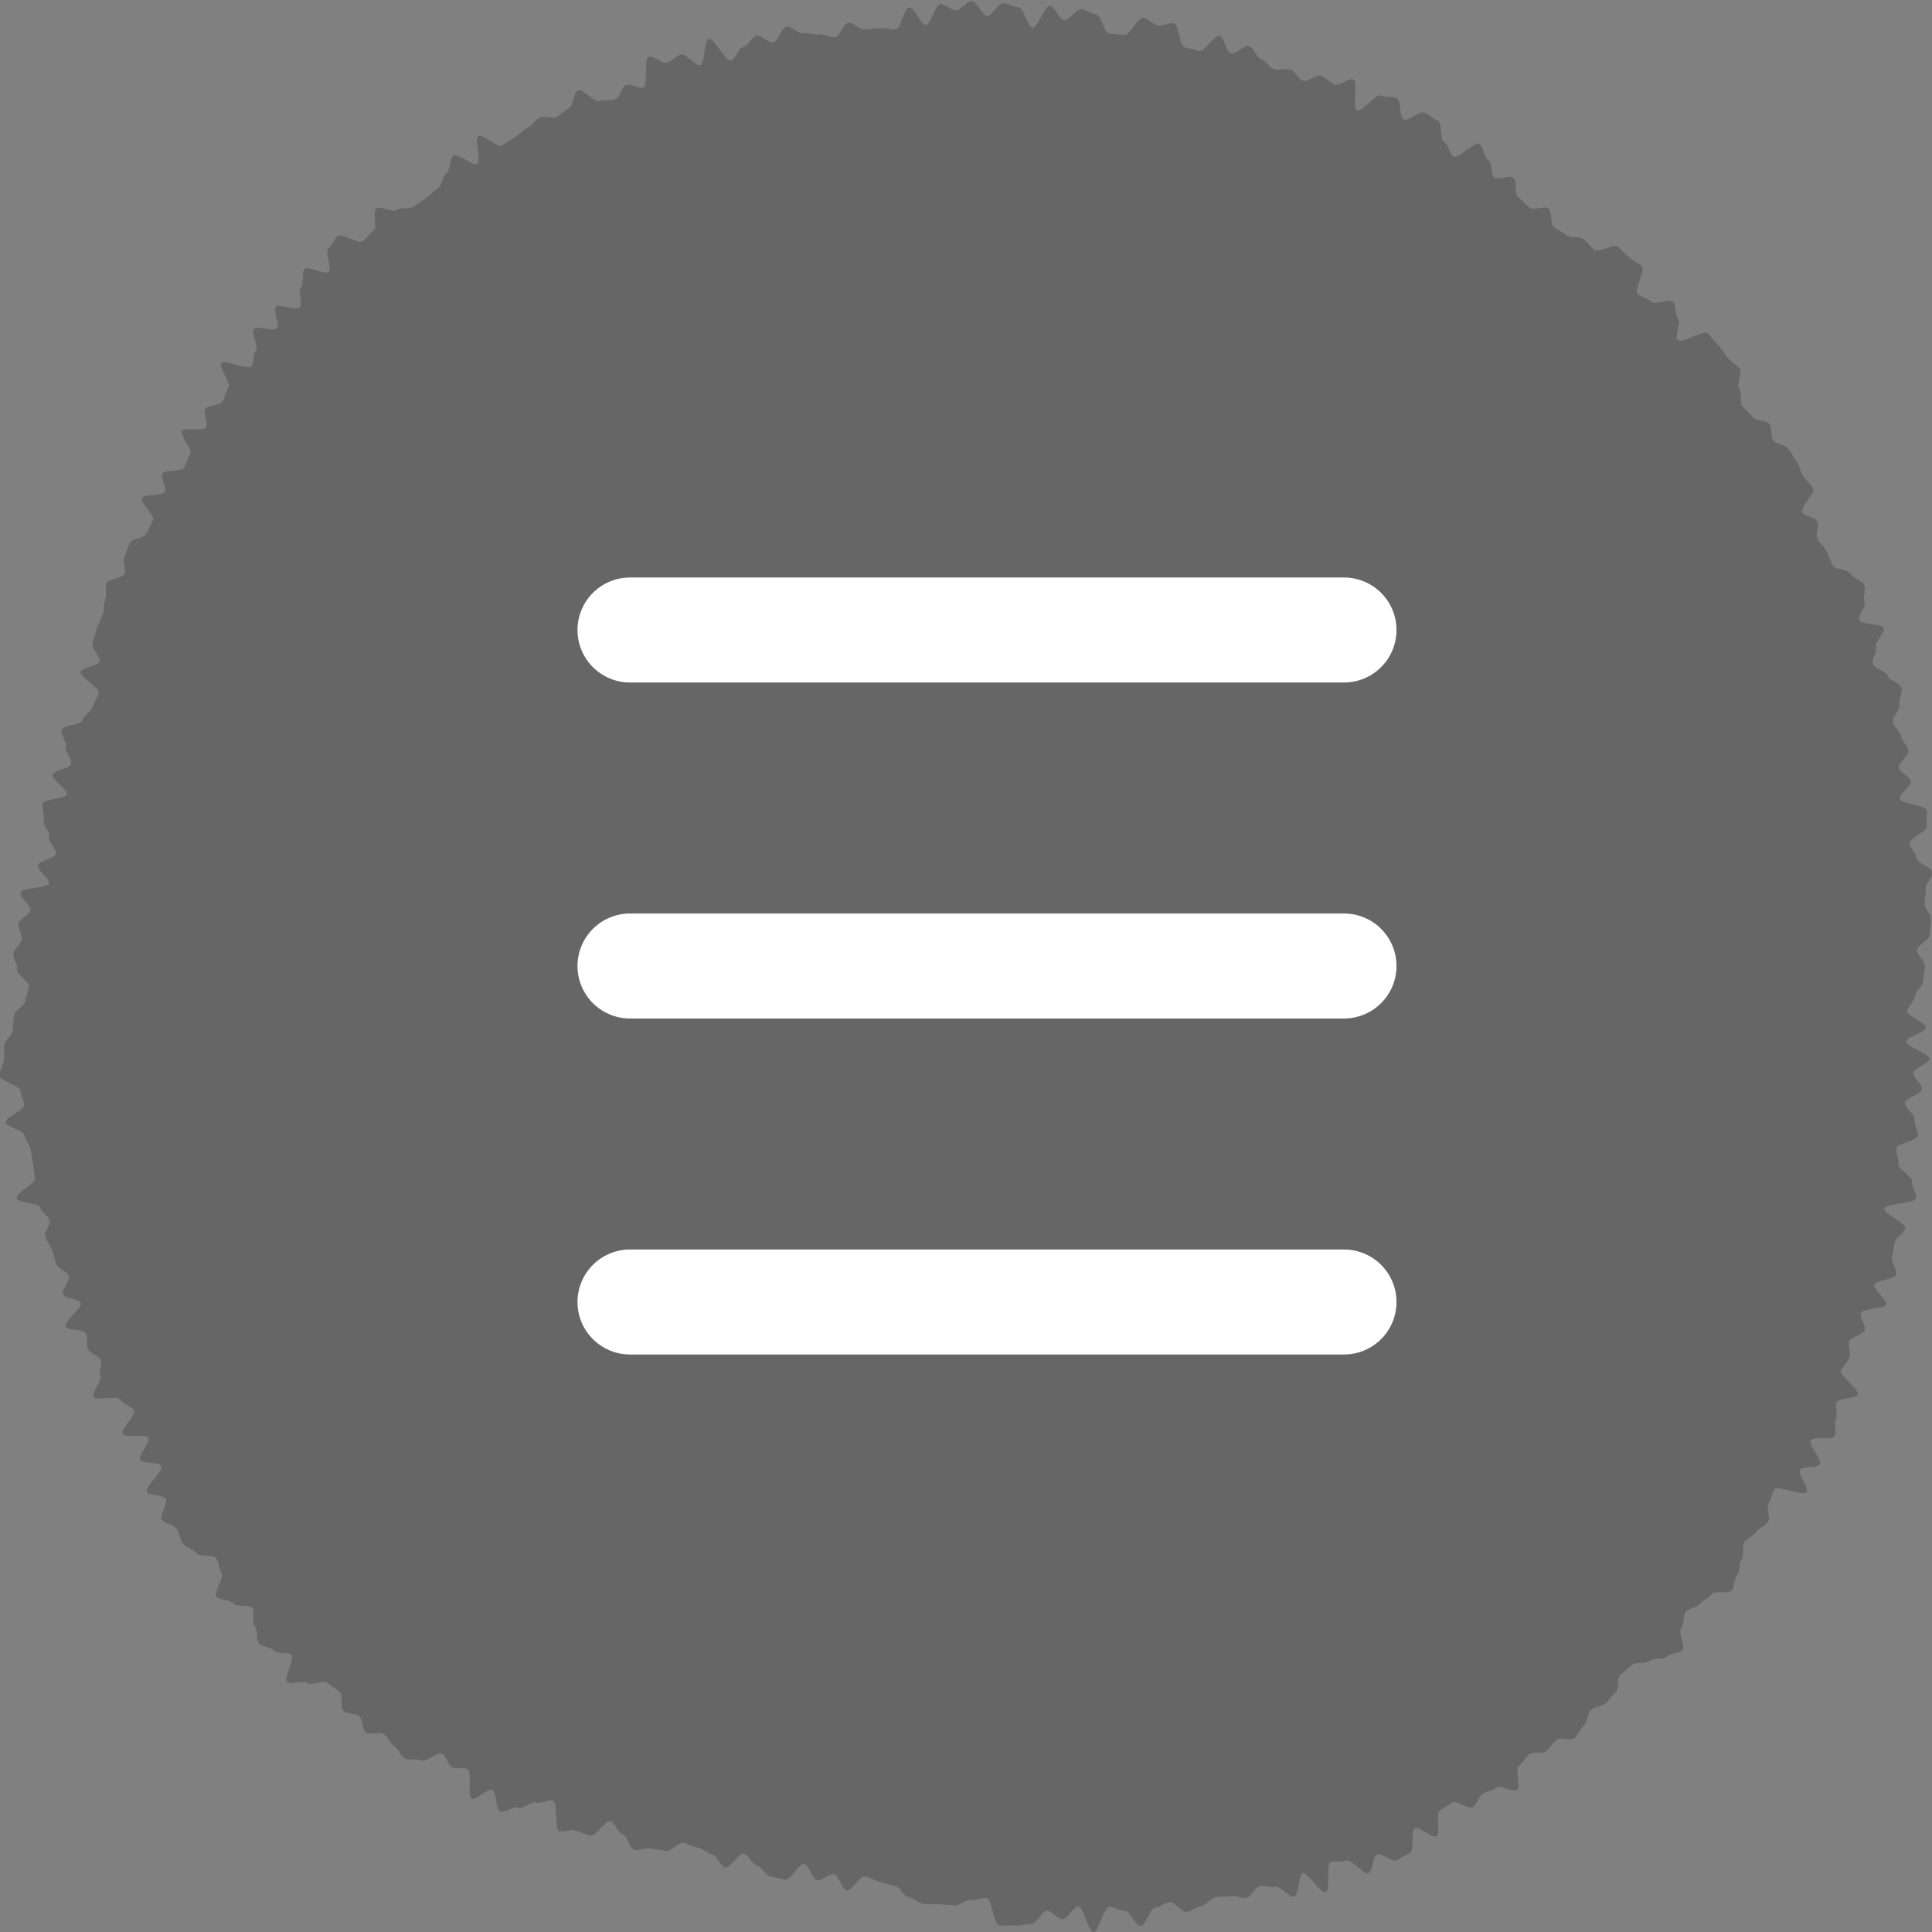
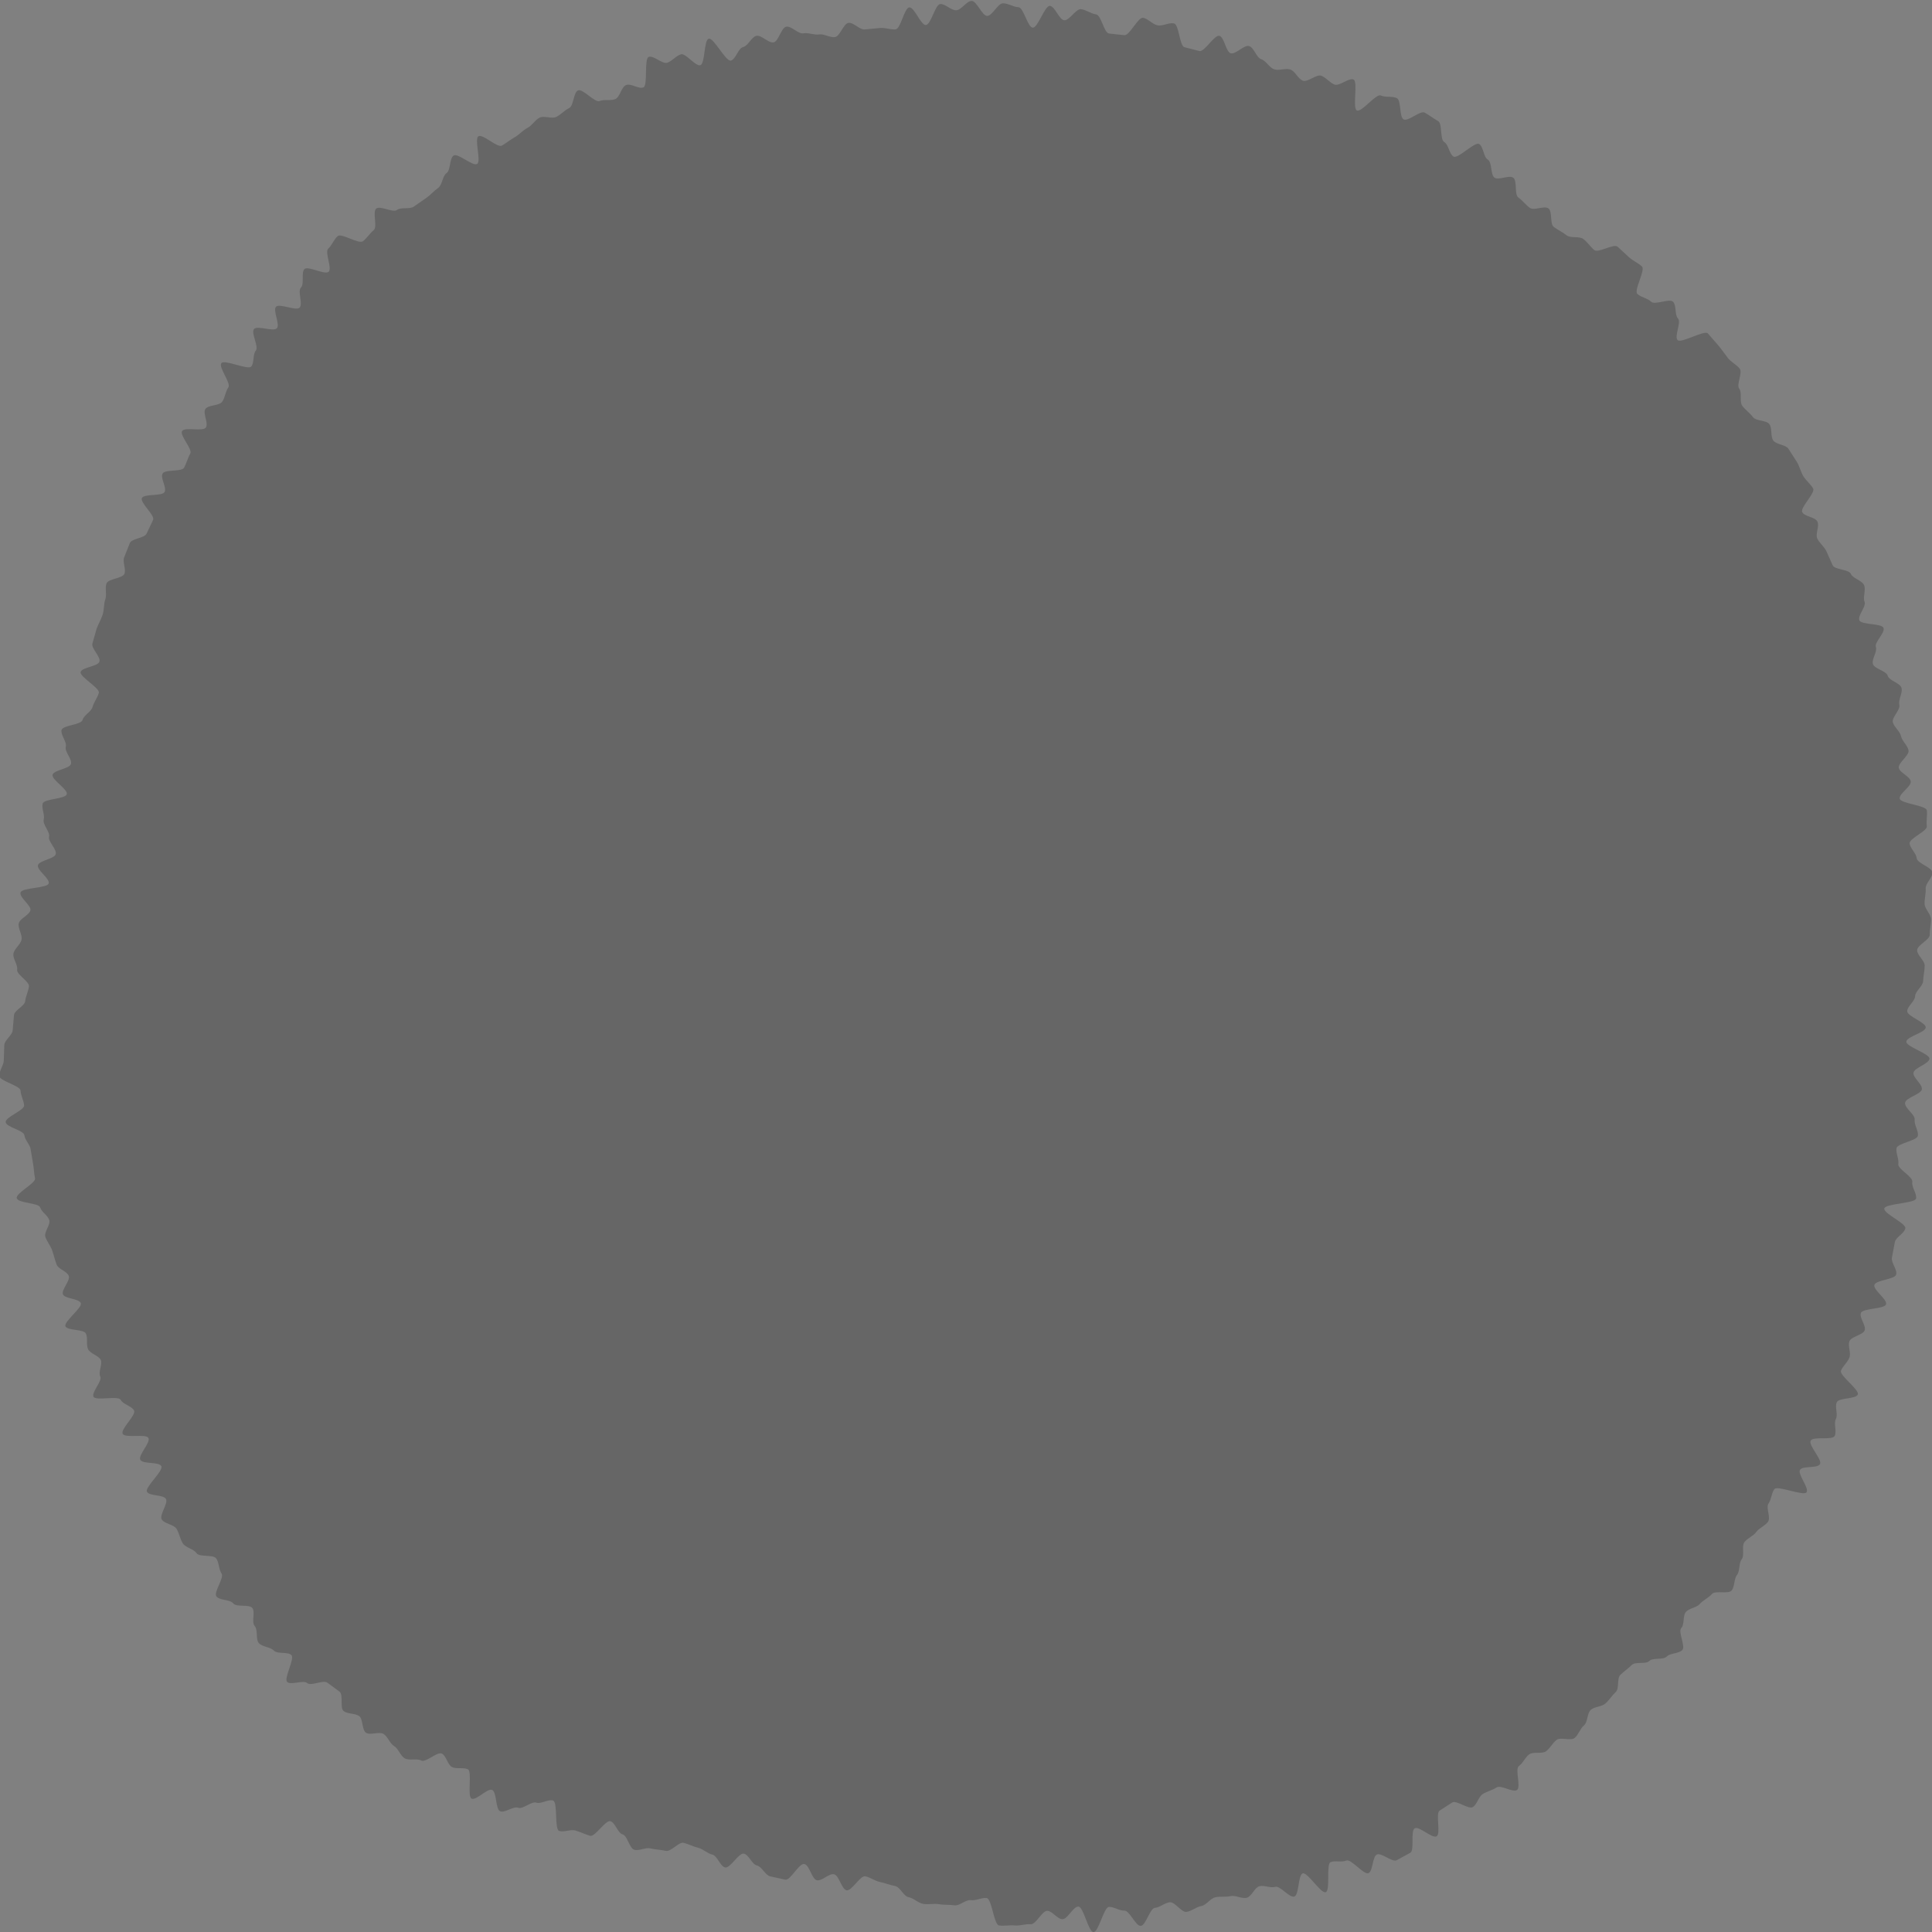
<svg xmlns="http://www.w3.org/2000/svg" width="46" height="46">
  <rect width="100%" height="100%" fill="#808080" stroke="none" />
  <path d="M29.299 45.146c-.12.028-.245 0-.365.028s-.211.187-.332.208-.229.122-.351.139-.275-.243-.4-.229-.229.122-.352.133-.216.422-.339.429-.265-.368-.388-.363-.244-.091-.367-.089-.246.6-.369.6-.235-.6-.359-.607-.256.3-.379.3-.235-.188-.358-.2-.273.33-.4.32-.255.041-.378.029-.254.017-.376 0-.171-.636-.293-.652-.255.068-.377.05-.269.141-.391.123-.248-.007-.37-.027-.252.013-.374-.008-.226-.137-.348-.159-.2-.245-.325-.267-.236-.071-.357-.095-.228-.111-.349-.135-.324.357-.445.333-.178-.357-.3-.382-.286.168-.407.143-.175-.362-.3-.387-.333.4-.452.373l-.357-.078c-.119-.025-.2-.233-.318-.259s-.192-.256-.311-.283-.328.356-.447.329-.186-.279-.305-.306-.218-.134-.337-.162-.228-.09-.346-.118-.3.22-.423.191-.245-.027-.363-.058-.27.064-.388.032-.163-.335-.28-.367-.173-.28-.29-.313-.366.382-.483.347-.23-.089-.347-.125-.274.047-.39.01-.028-.685-.144-.724-.286.09-.4.05-.319.165-.433.122-.314.128-.427.084-.079-.463-.192-.509-.376.257-.488.208.021-.649-.09-.7-.265 0-.374-.051-.135-.266-.244-.321-.385.221-.492.164-.285.008-.391-.051-.15-.232-.255-.294-.148-.224-.251-.288-.315.039-.417-.028-.067-.333-.167-.4-.267-.043-.365-.115 0-.39-.1-.465l-.287-.211c-.094-.077-.391.088-.482.008s-.387.057-.476-.026.187-.553.1-.64-.331-.018-.417-.107-.275-.086-.357-.177-.017-.316-.1-.409.021-.334-.057-.429-.378-.012-.454-.109-.325-.067-.4-.166.193-.445.122-.546-.056-.256-.126-.357-.4-.025-.471-.128-.26-.128-.326-.233-.085-.24-.149-.345-.289-.118-.352-.224.159-.38.1-.487-.391-.064-.451-.171.4-.5.341-.611-.44-.041-.5-.15.251-.411.193-.52-.555.012-.613-.1.328-.446.271-.555-.262-.142-.318-.252-.593.031-.647-.075.214-.375.16-.482.063-.3.01-.4-.25-.144-.3-.251 0-.263-.052-.372-.436-.064-.486-.172.412-.445.364-.554-.378-.1-.424-.206.183-.331.138-.442-.246-.156-.289-.268-.066-.227-.107-.34-.123-.207-.161-.32.128-.288.093-.4-.183-.188-.216-.3-.527-.1-.558-.22.462-.359.435-.475-.024-.231-.047-.348l-.058-.345c-.02-.118-.133-.213-.149-.332s-.433-.191-.445-.311.448-.281.439-.4-.079-.23-.084-.35-.5-.228-.506-.349.1-.247.106-.368l.012-.366c.005-.121.19-.234.2-.354l.031-.36c.01-.12.254-.215.267-.335s.074-.229.089-.349-.3-.282-.281-.4-.108-.262-.088-.381.171-.217.193-.336-.09-.264-.067-.382.253-.2.278-.314-.263-.3-.236-.422.645-.1.672-.219-.286-.314-.257-.431.4-.151.425-.268-.189-.3-.16-.412-.158-.29-.127-.407-.056-.265-.025-.382.543-.106.574-.223-.369-.347-.338-.463.407-.141.438-.258-.156-.292-.124-.409-.131-.287-.1-.4.471-.122.5-.238.205-.193.238-.31.115-.217.149-.333-.467-.387-.433-.5.412-.13.447-.246-.2-.315-.167-.43l.1-.352c.042-.115.106-.221.144-.336s.023-.249.063-.364-.013-.264.028-.378.385-.119.428-.232-.051-.279-.007-.391l.135-.339c.046-.112.353-.116.4-.227l.154-.325c.049-.11-.317-.411-.266-.52s.488-.038.541-.146-.106-.327-.05-.436.456-.035.514-.143.085-.227.146-.333-.257-.432-.195-.537.5.019.567-.085-.079-.338-.012-.44.329-.073.4-.174.076-.241.147-.341-.24-.479-.167-.577.639.175.714.078.03-.283.107-.378-.122-.418-.043-.512.463.072.544-.02-.1-.419-.021-.51.479.108.563.019-.055-.389.031-.476 0-.354.083-.44.488.147.577.063-.1-.467-.01-.55.136-.224.227-.3.5.2.6.122.161-.186.256-.264-.036-.437.06-.513.4.107.495.033.3-.007.4-.08l.3-.208c.1-.071.178-.166.279-.236s.1-.286.2-.353.065-.352.169-.418.455.263.559.2-.074-.6.032-.66.451.284.557.223.2-.139.308-.2.188-.163.3-.22.178-.188.288-.244.29.034.4-.019.194-.158.305-.21.1-.371.213-.421.4.3.512.253.261 0 .374-.046.144-.29.258-.335.3.1.412.057.011-.686.127-.727.324.178.441.139.206-.163.323-.2.348.294.465.258.081-.6.2-.63.407.552.526.521.173-.294.293-.323.195-.238.314-.266.292.181.412.155.178-.349.3-.373.285.18.406.158.255.045.376.026.258.082.379.063.2-.322.321-.338.267.171.389.156l.363-.034c.122-.012.246.043.369.033s.206-.514.328-.523.272.426.394.419.223-.5.346-.5.253.151.375.149.246-.222.369-.222.246.354.368.356.254-.3.377-.3.246.088.369.093.217.479.34.487.286-.529.408-.519.219.331.341.343.28-.278.4-.264.238.108.36.124.186.438.307.456l.364.039c.122.02.328-.436.448-.414s.224.156.345.18.271-.073.391-.046.13.539.25.567l.354.091c.119.03.358-.394.477-.362s.151.381.269.415.319-.207.437-.172.173.276.29.314.191.2.308.24.272-.035.387.006.179.221.295.265.326-.162.44-.118.2.164.314.21.34-.168.453-.12-.033.686.08.737.457-.408.568-.357.273.01.383.063.053.452.163.507.392-.219.5-.162.209.141.318.2.04.439.147.5.117.286.223.347.5-.36.607-.3.1.307.208.372.059.365.162.431.34-.071.443 0 .021.4.123.472.173.174.273.246.344-.06.443.013.029.366.127.44.209.124.305.2.3.012.4.089.165.183.259.262.462-.16.555-.08l.274.253c.092.082.216.135.306.218s-.2.57-.109.654.242.1.329.186.435-.086.521 0 .034.312.118.4-.094.422-.011.512.64-.248.722-.157l.245.281c.08.092.15.2.229.3s.2.157.281.253-.084.384-.009.48 0 .309.072.407.18.169.253.269.323.071.394.171.021.284.09.385.3.1.363.2l.2.311c.064.104.091.235.154.34s.171.187.233.293-.318.459-.258.566.3.111.359.22-.056.3 0 .41.162.187.216.3l.148.332c.048.112.384.094.434.206s.267.155.315.269-.034.281.011.395-.167.325-.124.44.535.068.576.184-.22.336-.182.453-.107.289-.07.406.317.16.351.278.3.174.33.292-.082.278-.053.4-.182.3-.155.414.169.212.195.332.156.219.179.339-.253.3-.232.416.265.2.285.322-.28.289-.263.41.63.159.646.281-.019.253 0 .374-.422.292-.41.413.157.229.168.351.366.218.375.34-.168.258-.16.38-.031.248-.026.37.15.241.153.363-.033.248-.031.37-.3.247-.3.369.181.244.18.367-.034.244-.037.366-.187.239-.191.361-.183.234-.188.356.448.267.441.389-.453.215-.462.337.561.287.551.408-.37.215-.381.336.213.266.2.388-.386.2-.4.326.242.274.228.4.093.259.077.381-.491.179-.509.3.061.254.043.375.353.3.333.427.111.272.09.393-.733.118-.756.239.522.351.5.472-.224.207-.25.328l-.068.365c-.028.12.131.288.1.407s-.488.13-.519.249.312.342.278.46-.563.09-.6.208.13.3.091.412-.323.146-.364.262.045.272 0 .388-.157.2-.2.311.445.454.4.567-.448.072-.5.184.034.289-.022.4.029.3-.03.405-.507 0-.569.109.285.456.22.561-.409.032-.474.134.222.432.156.534-.7-.173-.769-.073-.068.242-.137.341.059.335-.012.434-.209.147-.281.245-.208.145-.281.241.011.312-.064.407-.038.281-.113.375-.05.275-.127.369-.392-.008-.471.085-.206.142-.285.234-.251.1-.332.19-.03.3-.112.386.108.435.025.523-.286.068-.371.155-.328.019-.414.105-.329.009-.416.094-.185.152-.273.236-.022.328-.111.41-.154.191-.244.272-.259.073-.35.152-.069.292-.162.37-.13.225-.224.3-.336-.029-.431.047-.153.2-.25.27-.3 0-.4.074-.146.207-.245.277.056.5-.044.569-.385-.127-.486-.06-.229.092-.331.158-.132.244-.235.309-.388-.171-.492-.108l-.3.194c-.1.061.035.552-.071.611s-.413-.248-.52-.191 0 .527-.107.583l-.324.178c-.109.053-.361-.187-.471-.136s-.09.395-.2.443-.416-.349-.528-.3-.26-.007-.373.037 0 .673-.116.716-.435-.487-.549-.447-.082.514-.2.551-.338-.267-.454-.231-.261-.046-.378-.014-.182.244-.3.274-.267-.066-.386-.039z" opacity=".2" />
-   <path d="M15 15h17m-17 8h17m-17 8h17" fill="none" stroke="#fff" stroke-linecap="round" stroke-linejoin="round" stroke-width="2.5" />
</svg>